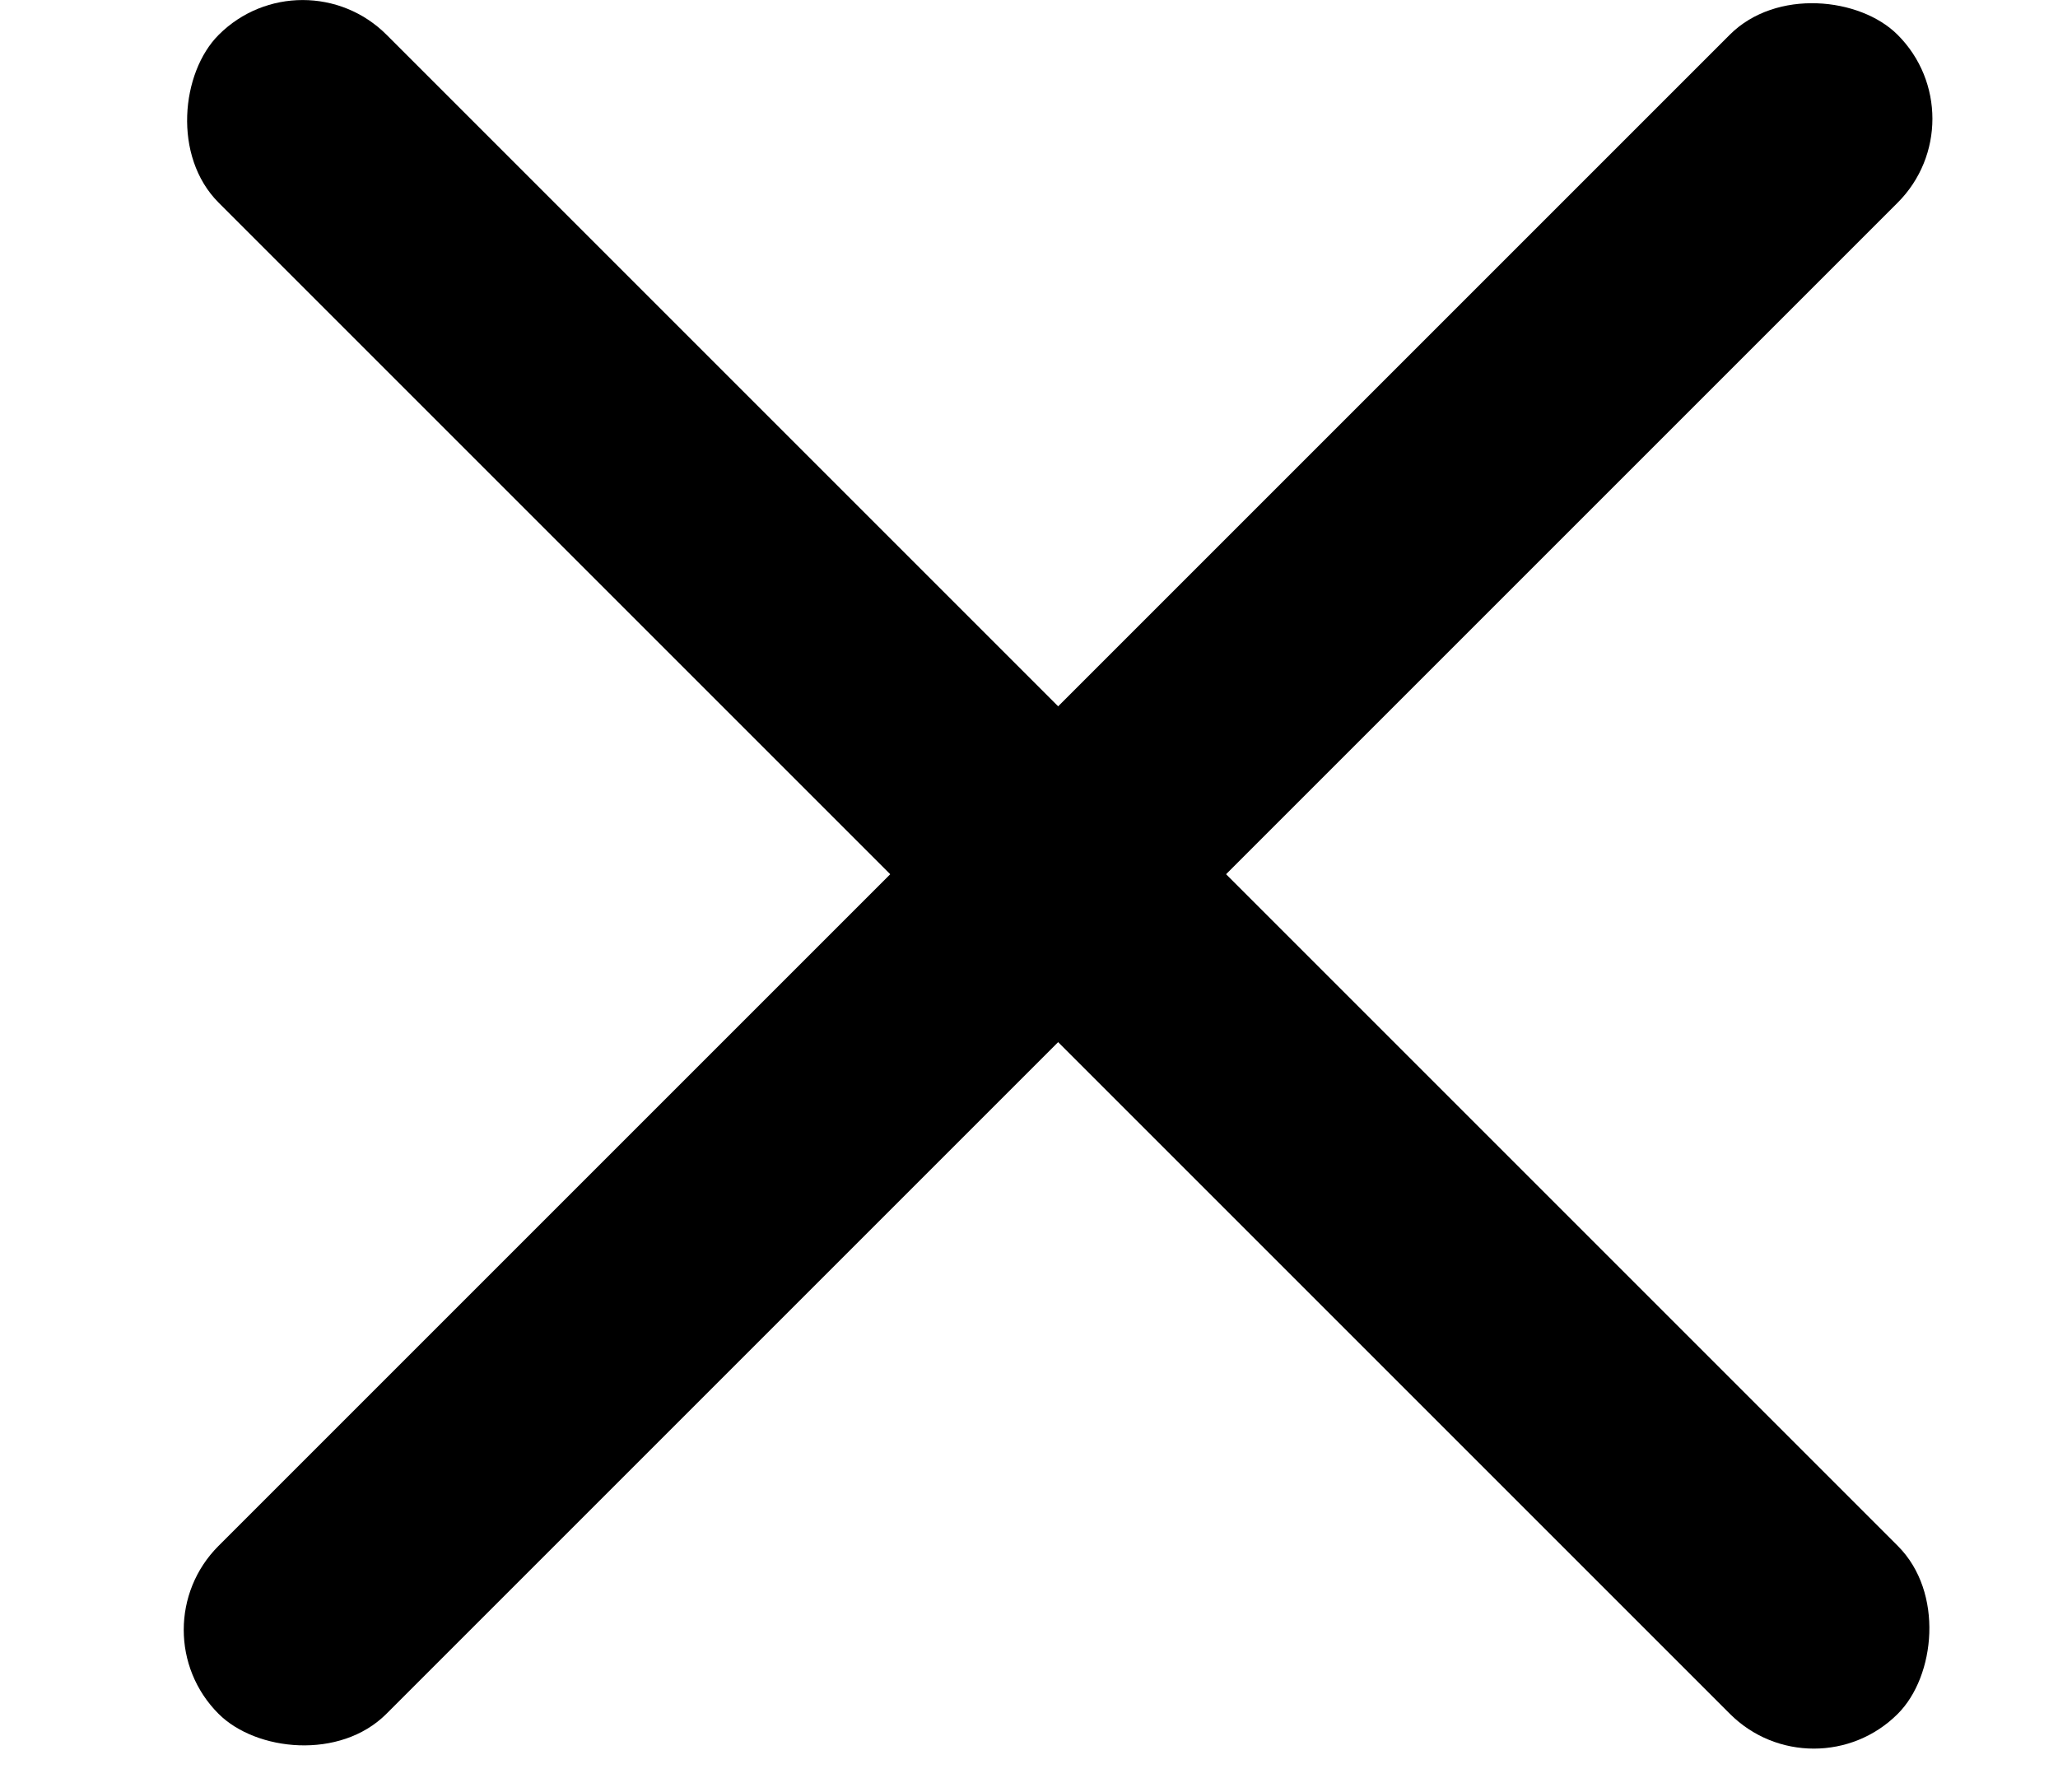
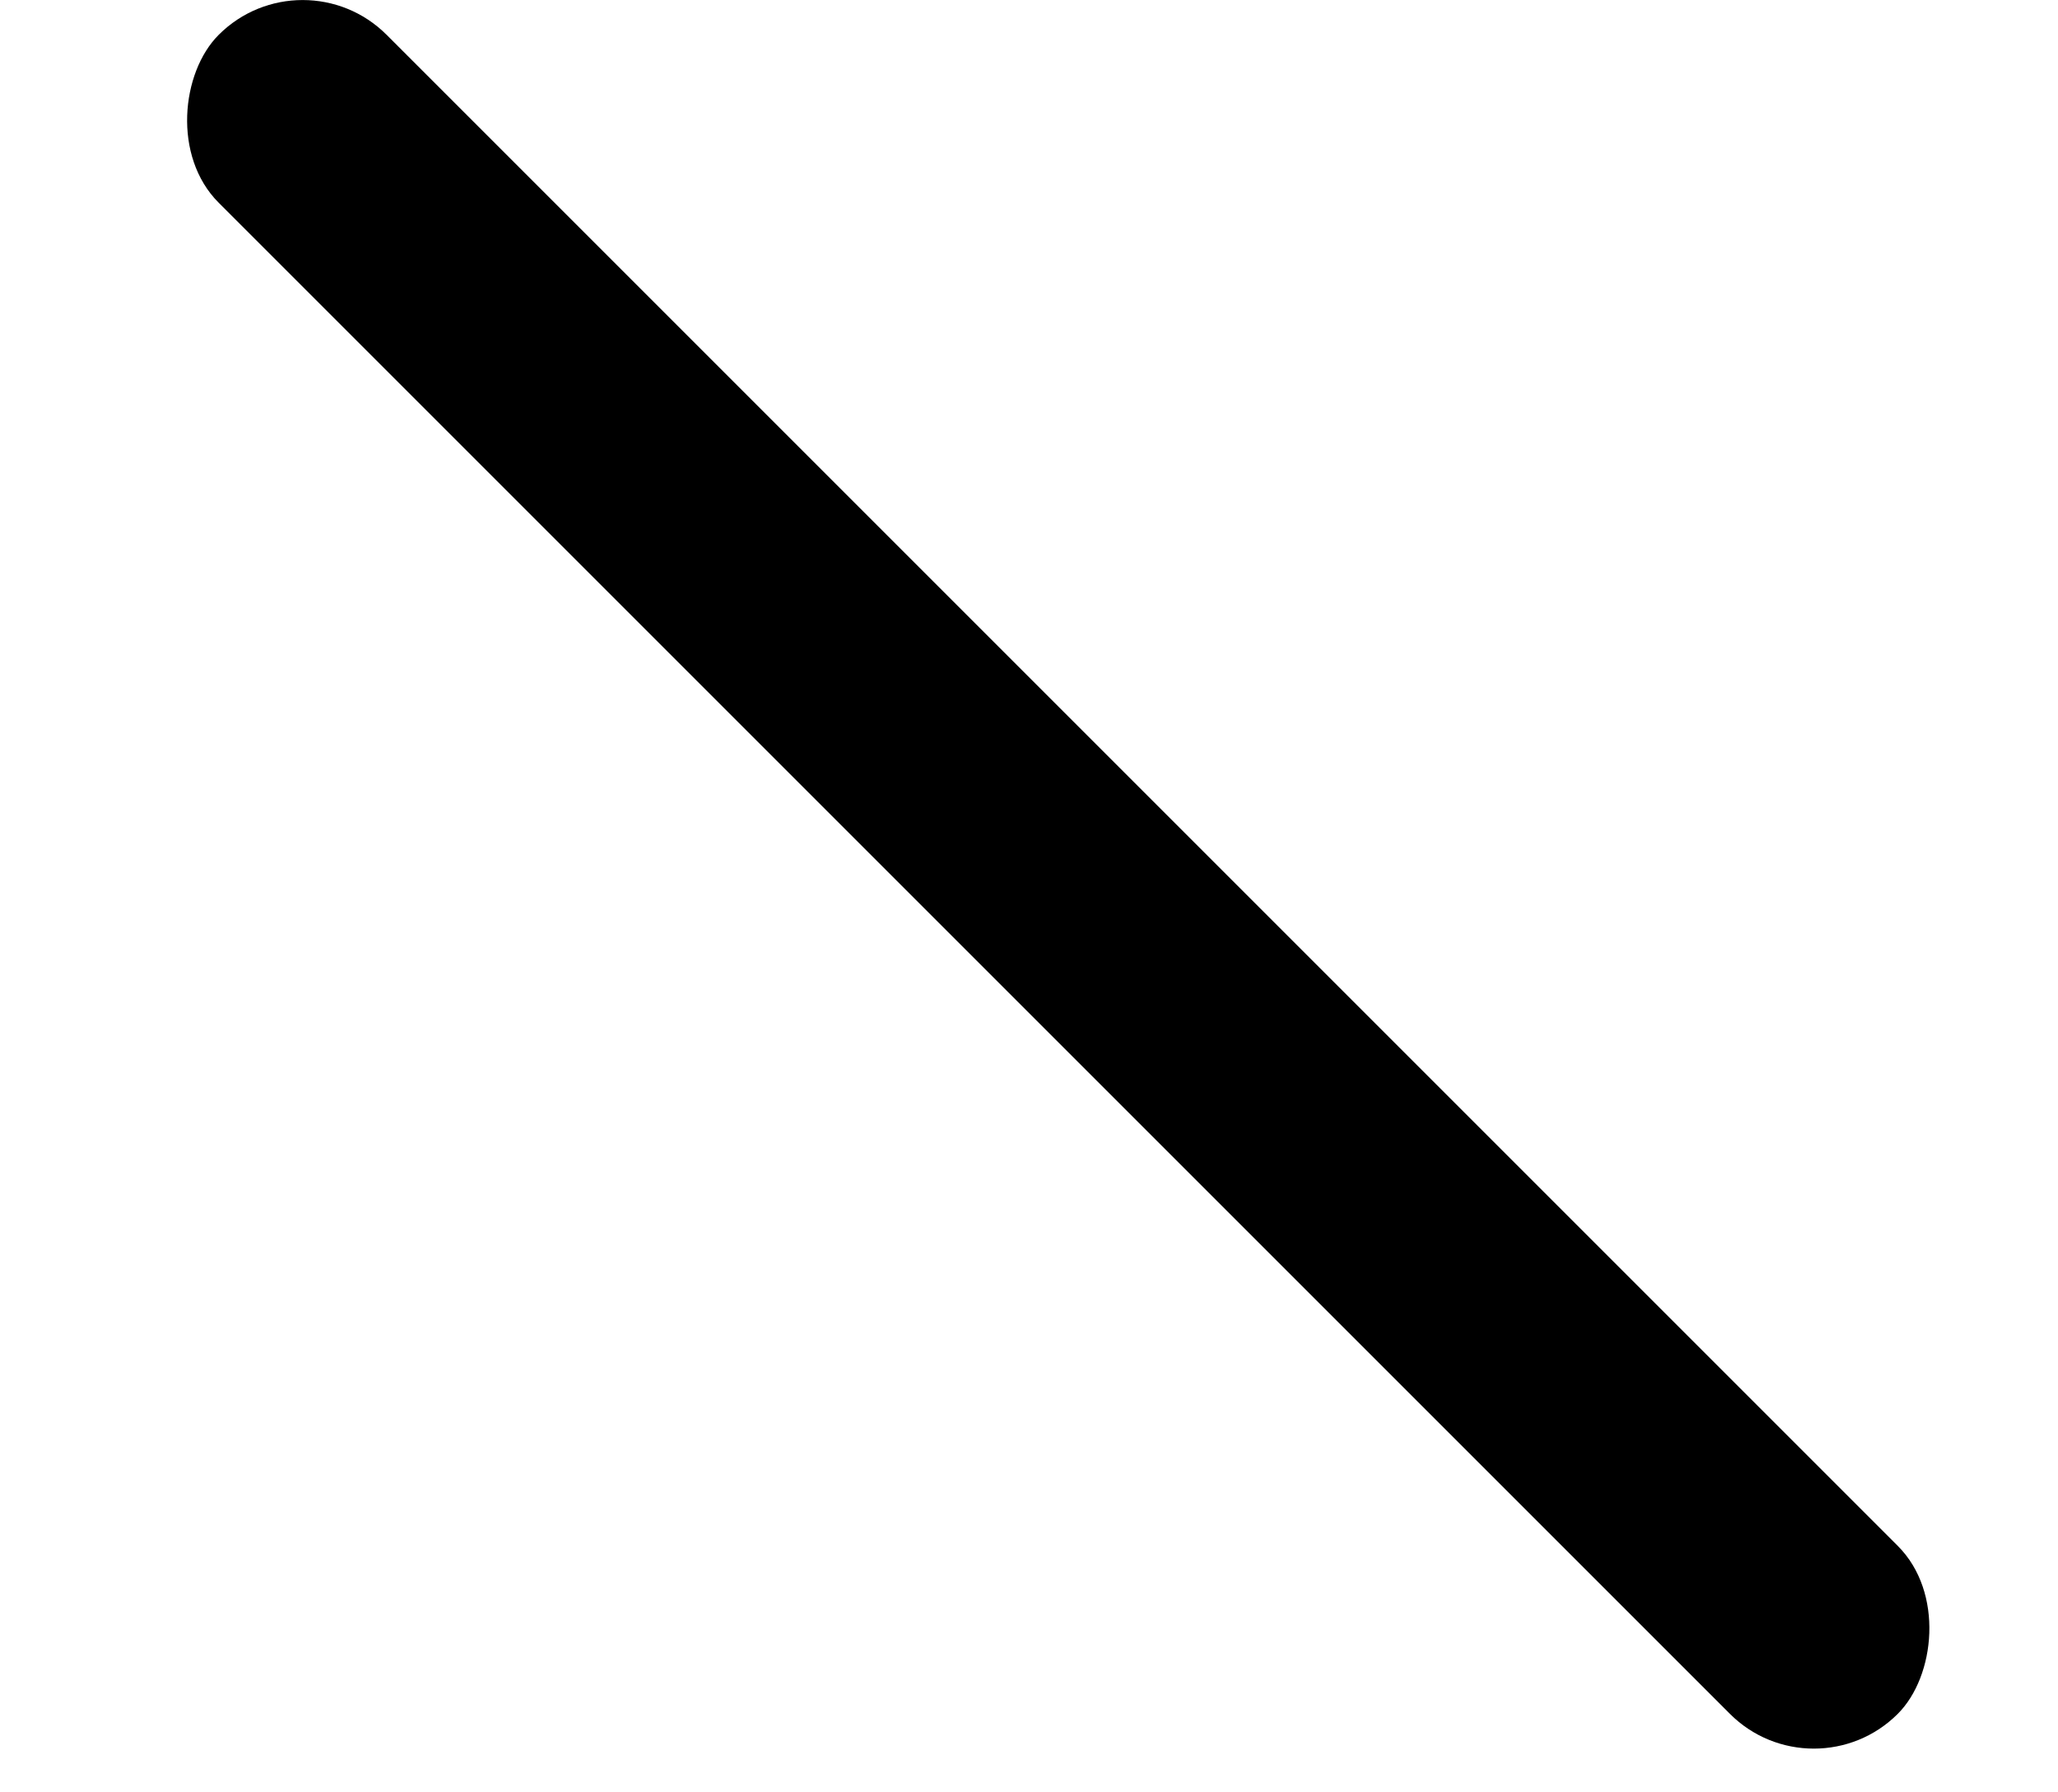
<svg xmlns="http://www.w3.org/2000/svg" width="31" height="27" viewBox="0 0 31 27" fill="none">
-   <rect x="2.027" y="24.552" width="35.769" height="3.577" rx="1.788" transform="rotate(-45 2.027 24.552)" fill="black" />
  <rect x="4.559" y="-0.74" width="35.769" height="3.577" rx="1.788" transform="rotate(45 4.559 -0.74)" fill="black" />
</svg>